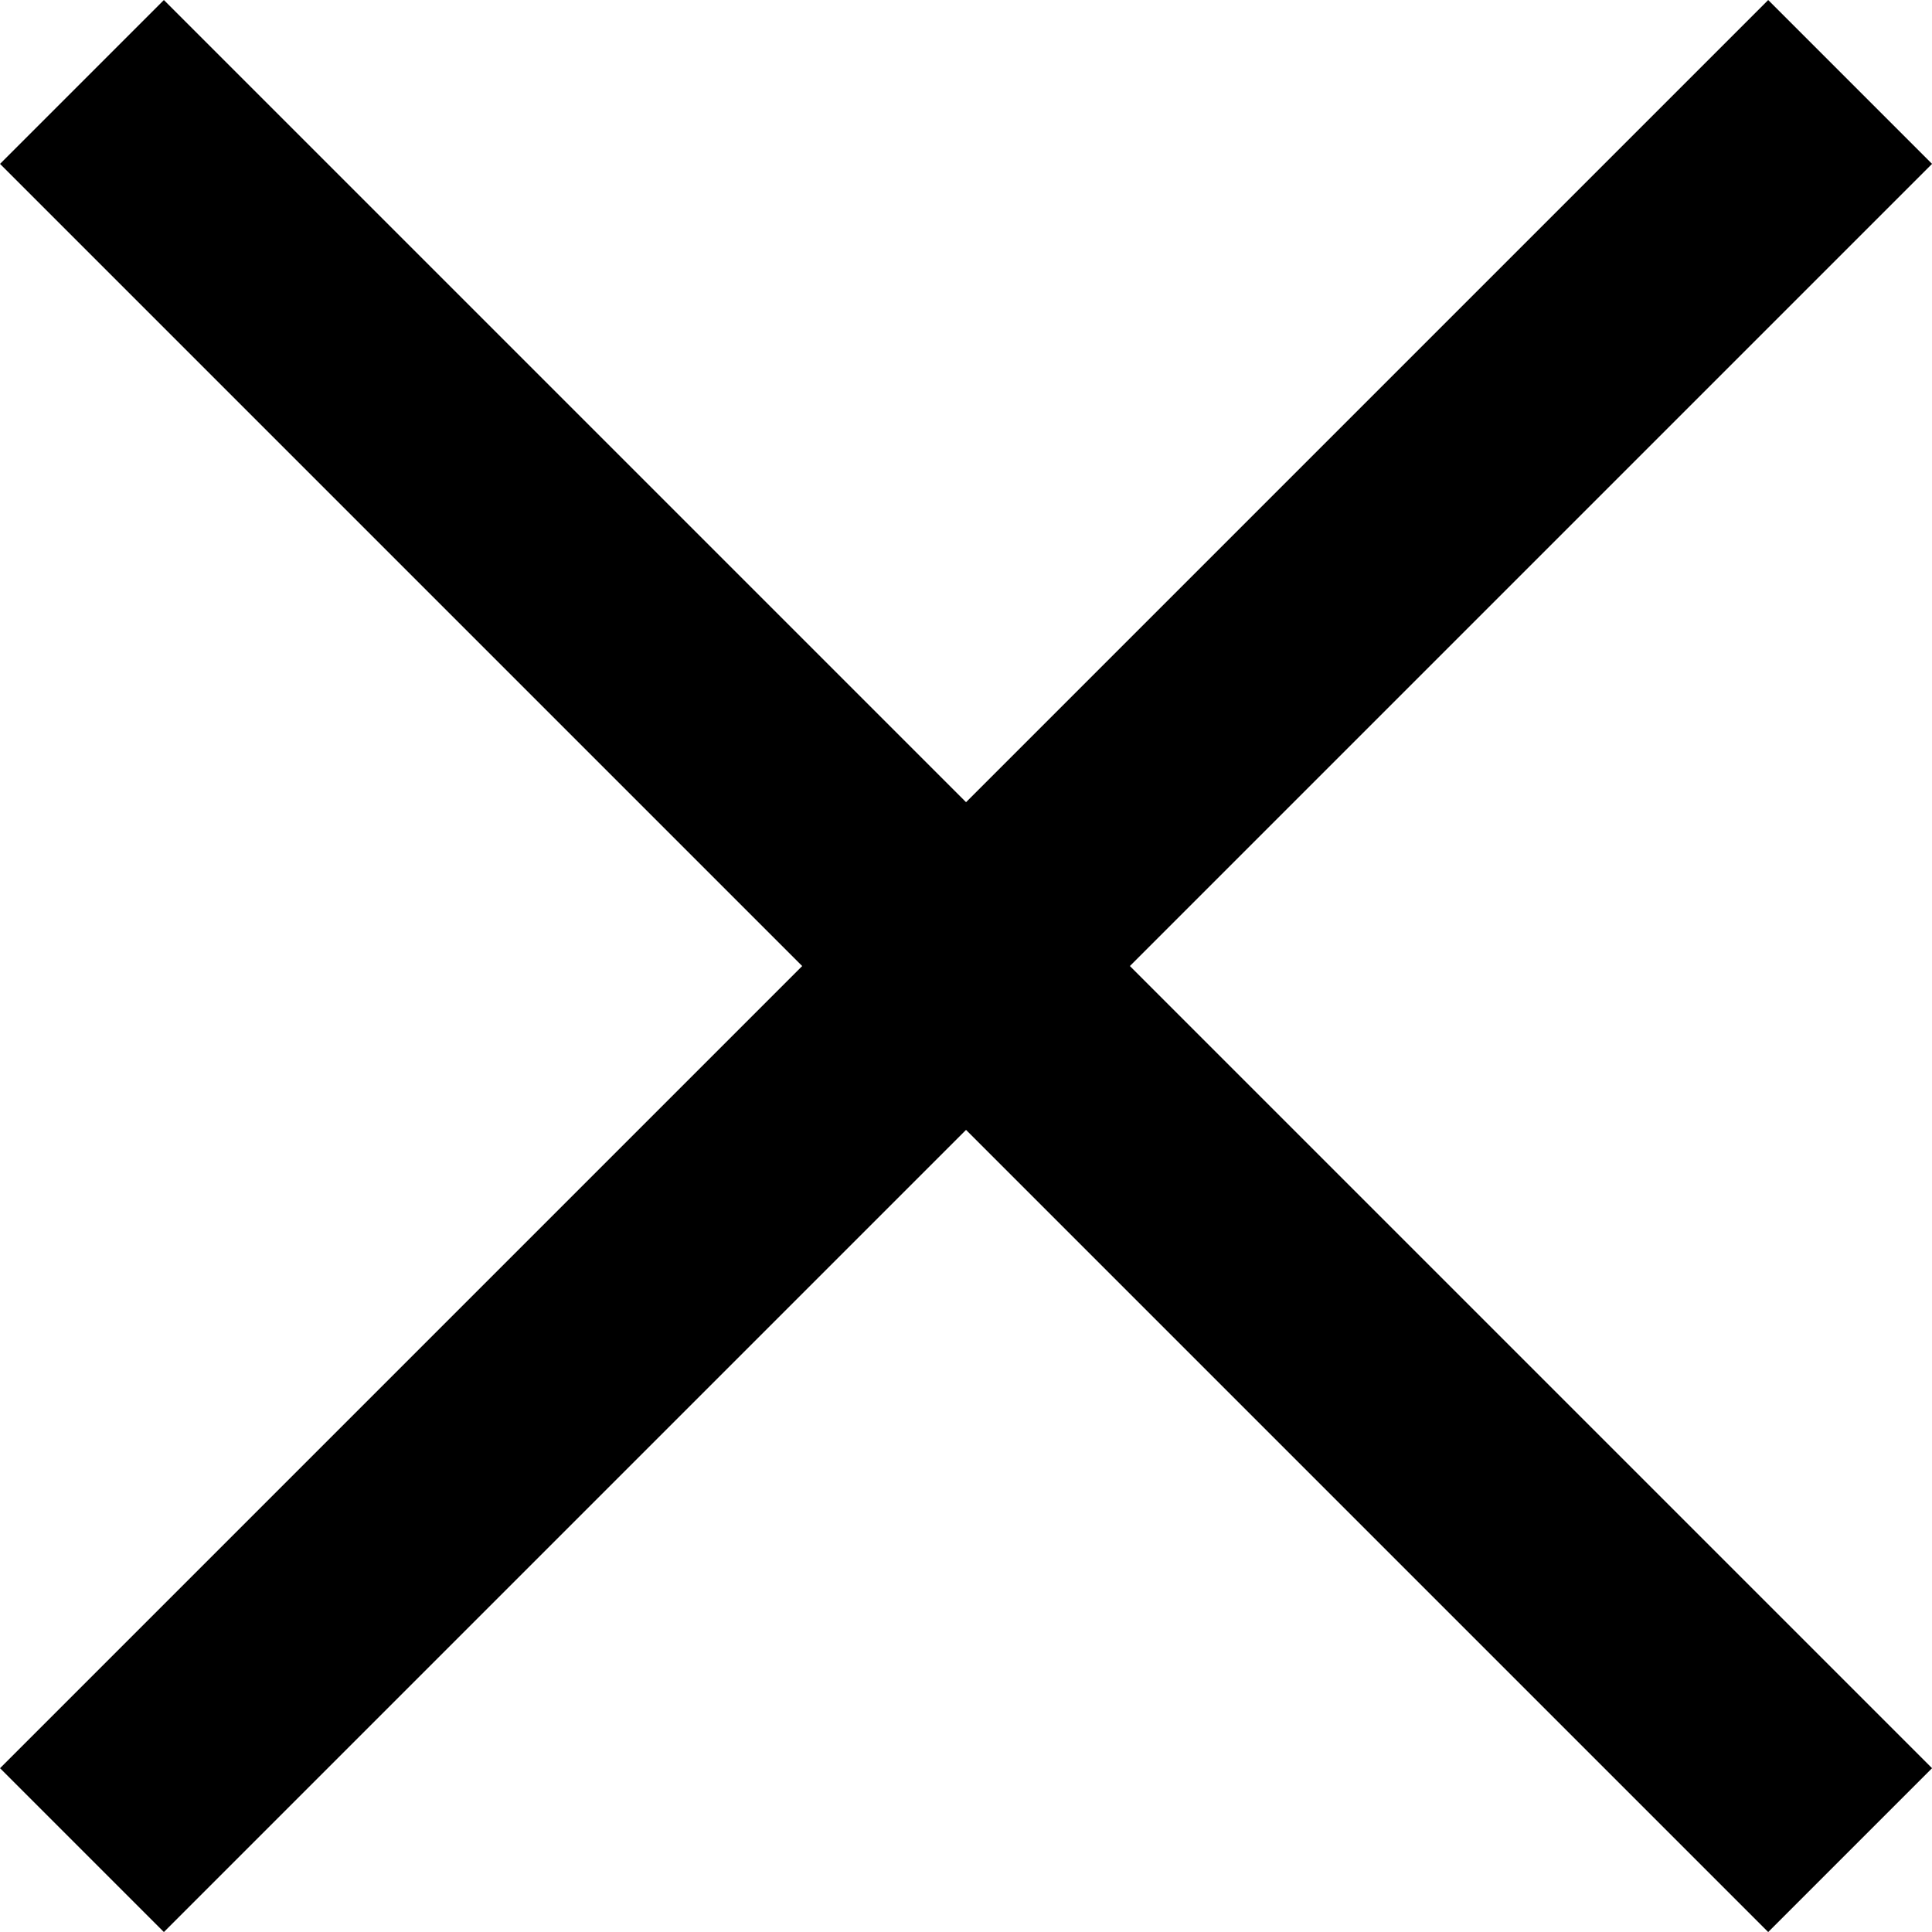
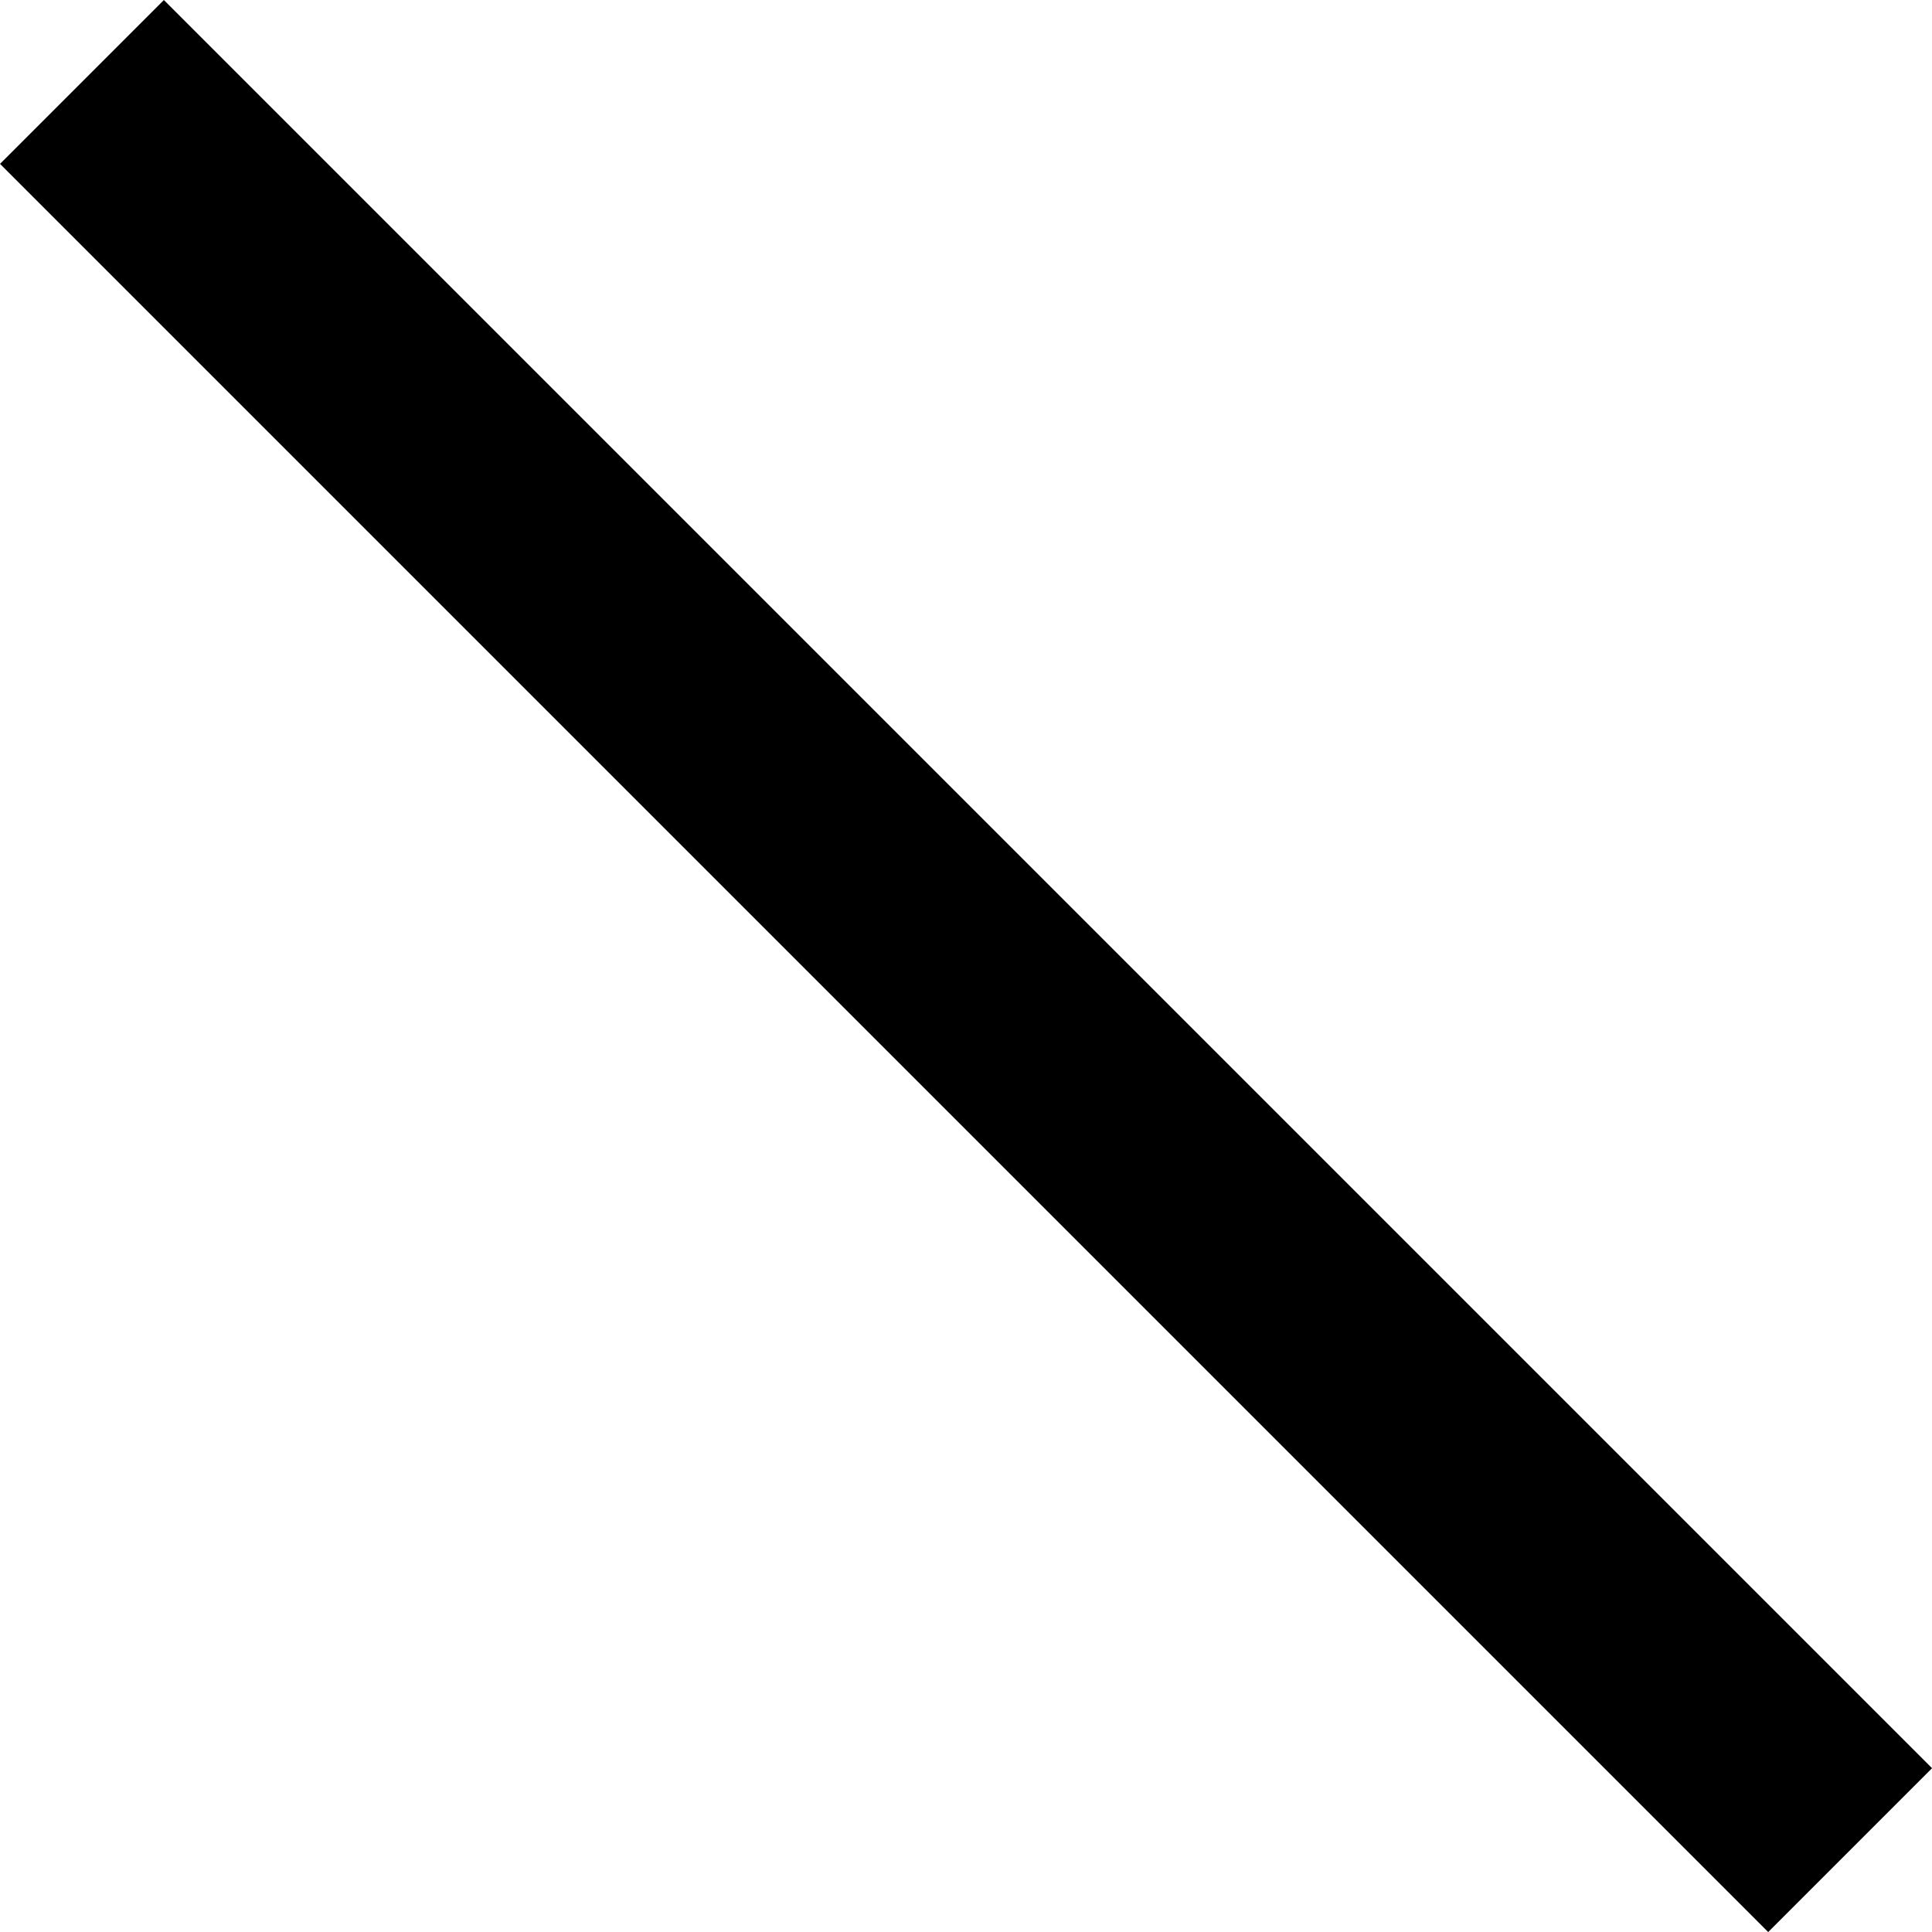
<svg xmlns="http://www.w3.org/2000/svg" width="25.012" height="25.012" viewBox="0 0 25.012 25.012">
  <g id="ico_x" transform="translate(-1047.439 -2324.439)">
    <line id="선_43" data-name="선 43" x2="22.891" y2="22.891" transform="translate(1048.5 2325.5)" fill="none" stroke="#000" stroke-width="3" />
-     <line id="선_44" data-name="선 44" x1="22.891" y2="22.891" transform="translate(1048.5 2325.5)" fill="none" stroke="#000" stroke-width="3" />
  </g>
</svg>